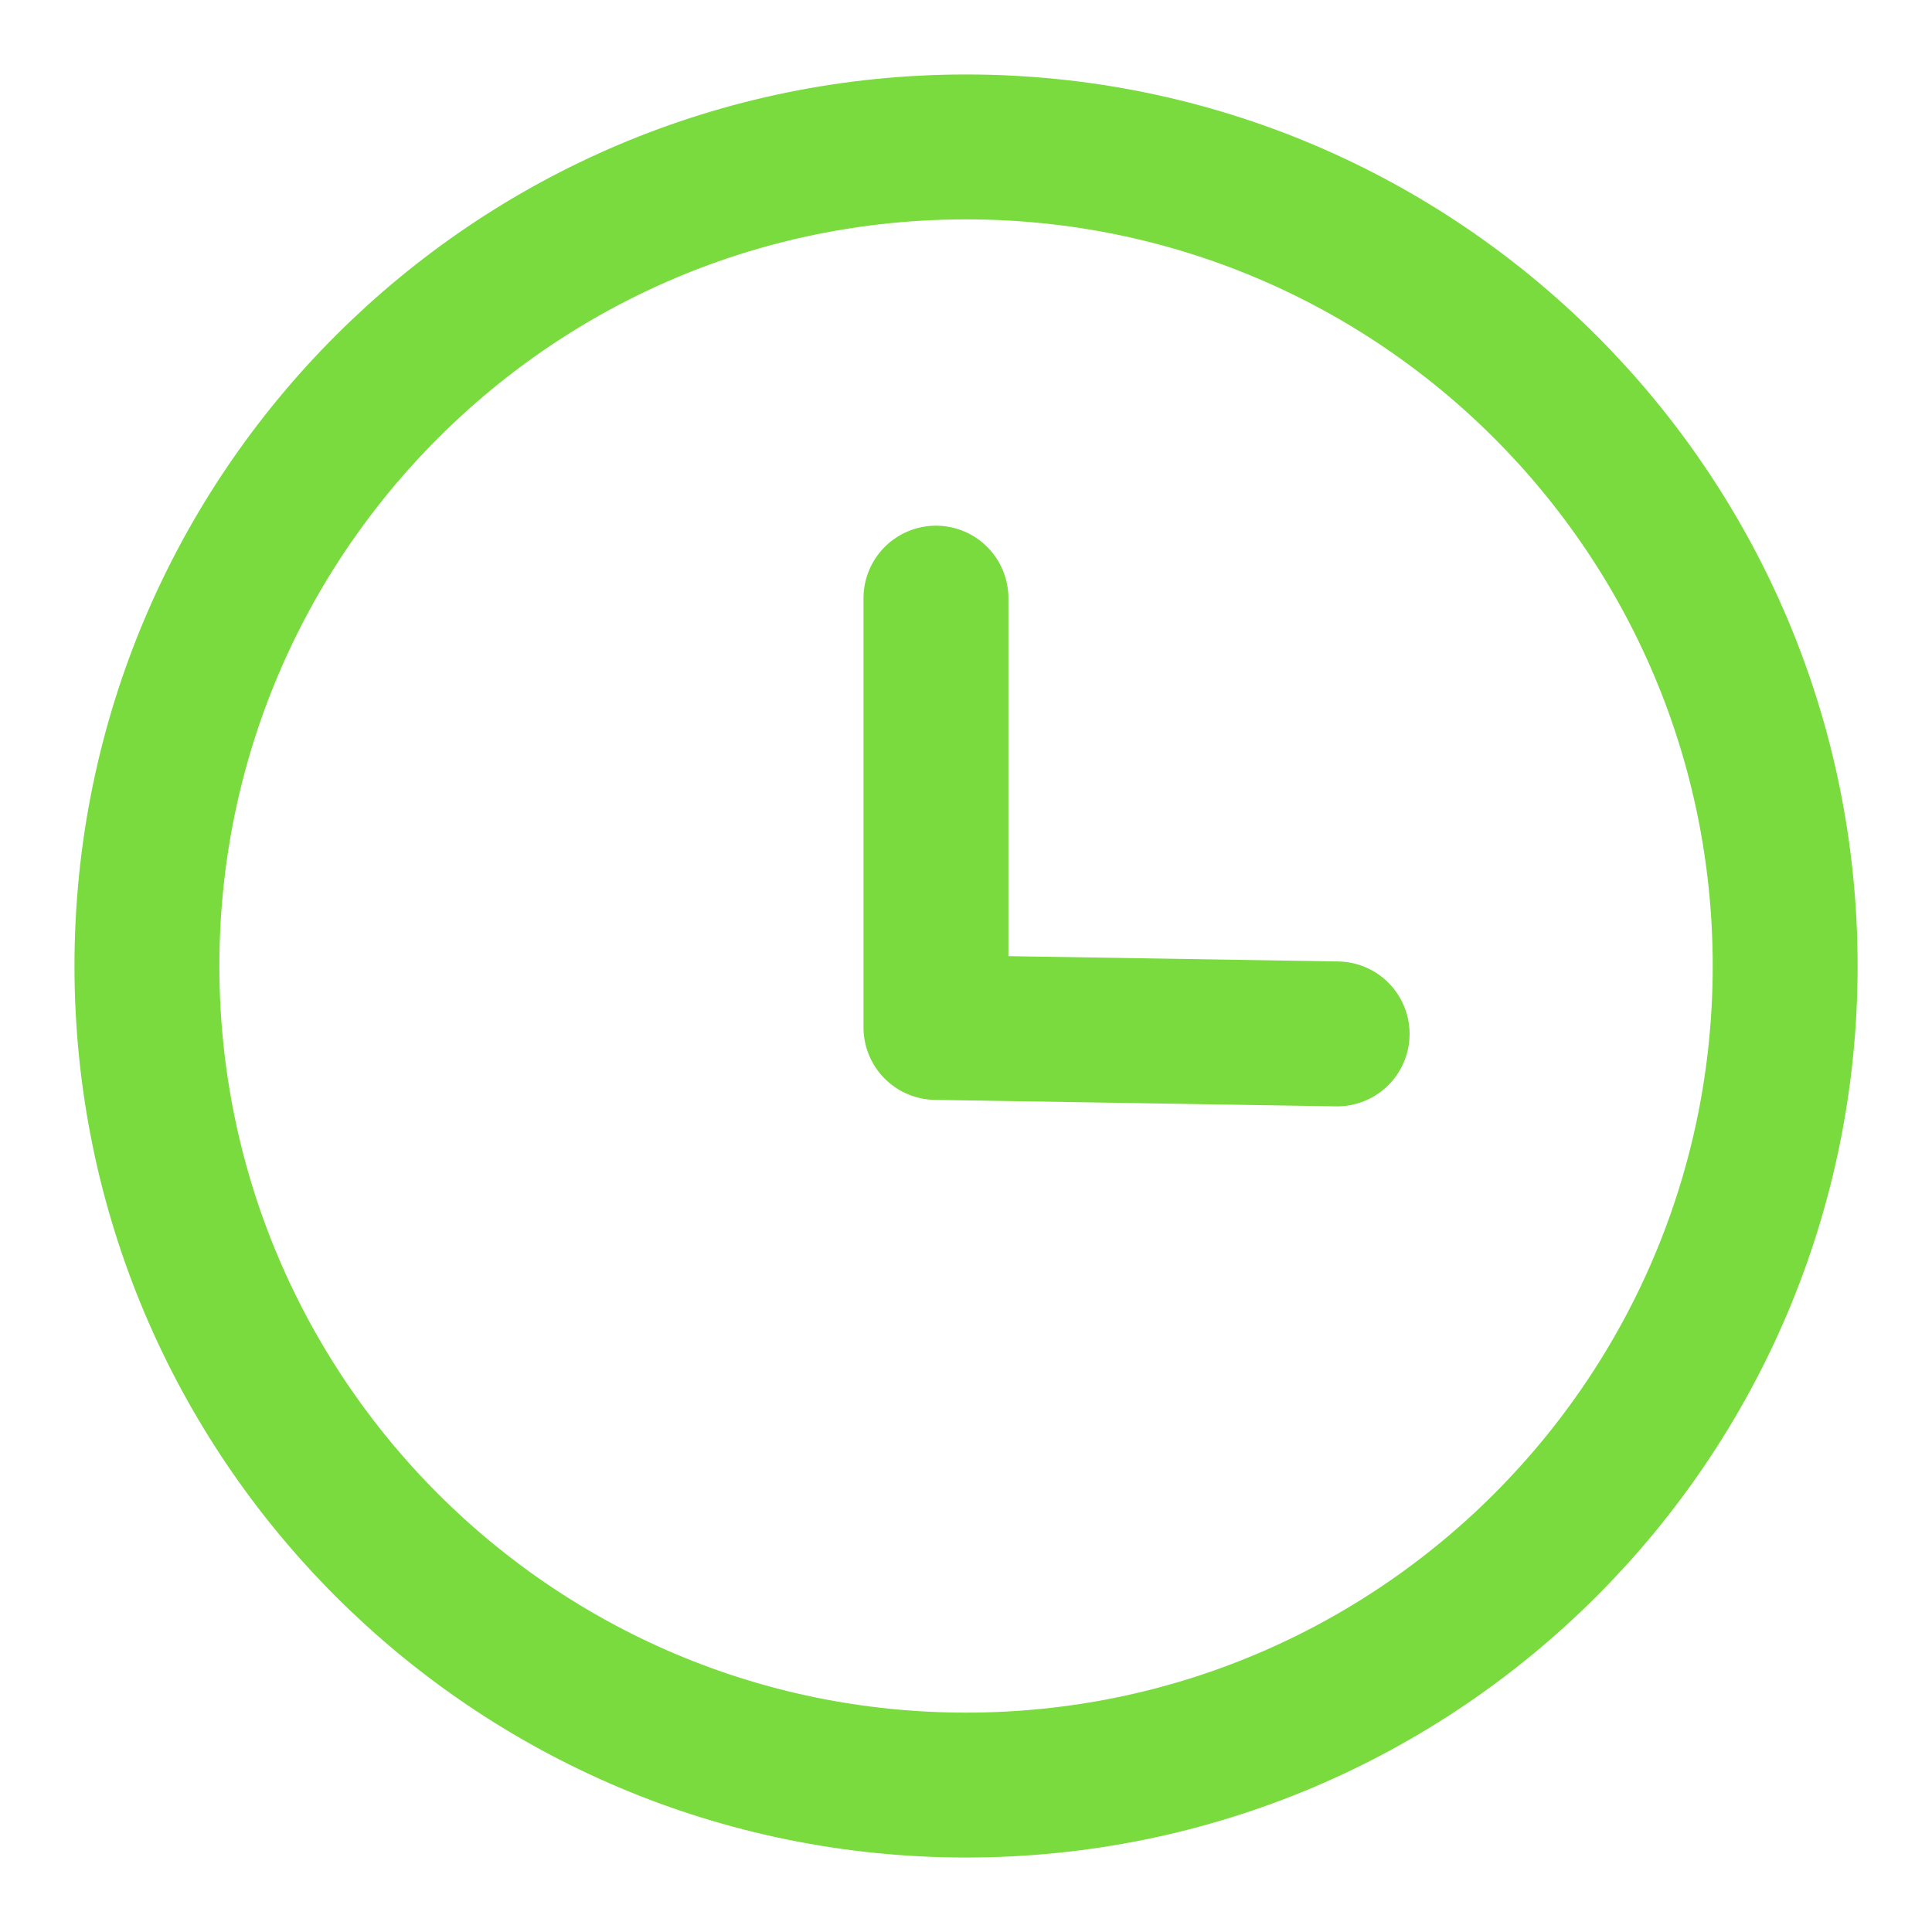
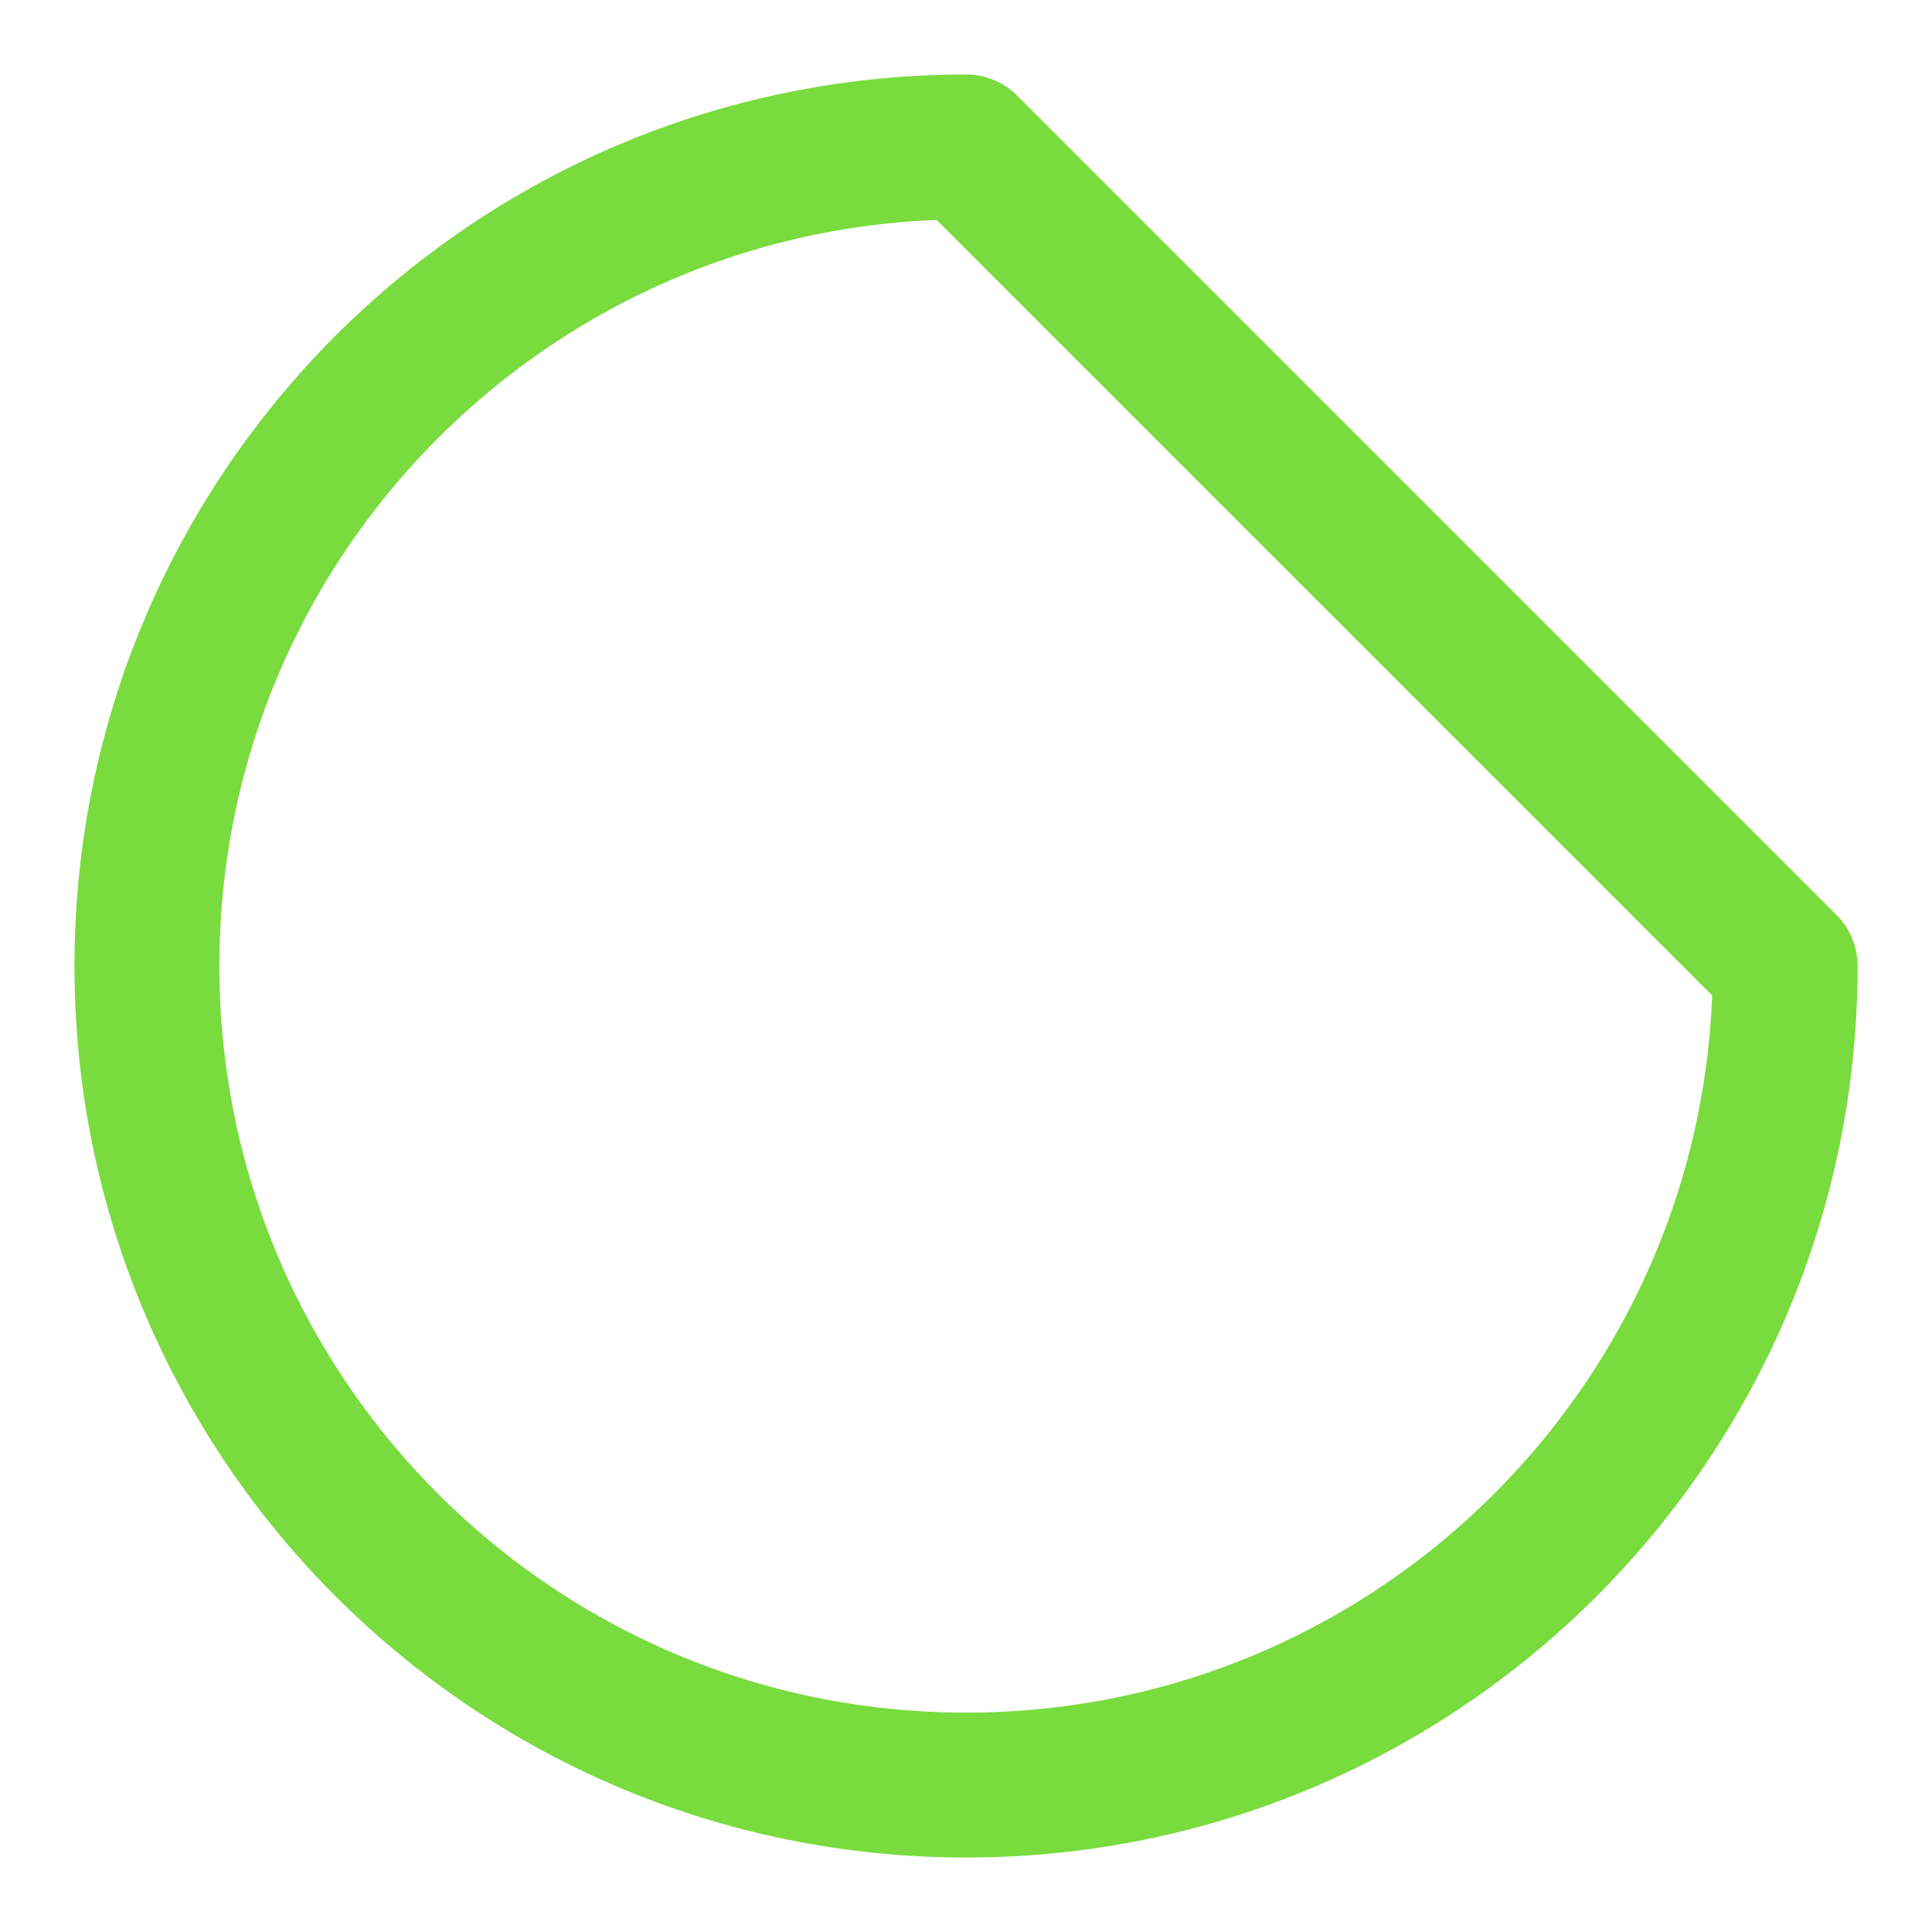
<svg xmlns="http://www.w3.org/2000/svg" width="20" height="20" viewBox="0 0 20 20" fill="none">
-   <path fill-rule="evenodd" clip-rule="evenodd" d="M18.48 10C18.48 14.682 14.684 18.479 10.001 18.479C5.318 18.479 1.521 14.682 1.521 10C1.521 5.317 5.318 1.521 10.001 1.521C14.684 1.521 18.48 5.317 18.48 10Z" stroke="#79DB3E" stroke-width="1.5" stroke-linecap="round" stroke-linejoin="round" />
-   <path d="M13.842 10.703L9.689 10.636V6.192" stroke="#79DB3E" stroke-width="1.5" stroke-linecap="round" stroke-linejoin="round" />
+   <path fill-rule="evenodd" clip-rule="evenodd" d="M18.48 10C18.48 14.682 14.684 18.479 10.001 18.479C5.318 18.479 1.521 14.682 1.521 10C1.521 5.317 5.318 1.521 10.001 1.521Z" stroke="#79DB3E" stroke-width="1.5" stroke-linecap="round" stroke-linejoin="round" />
</svg>